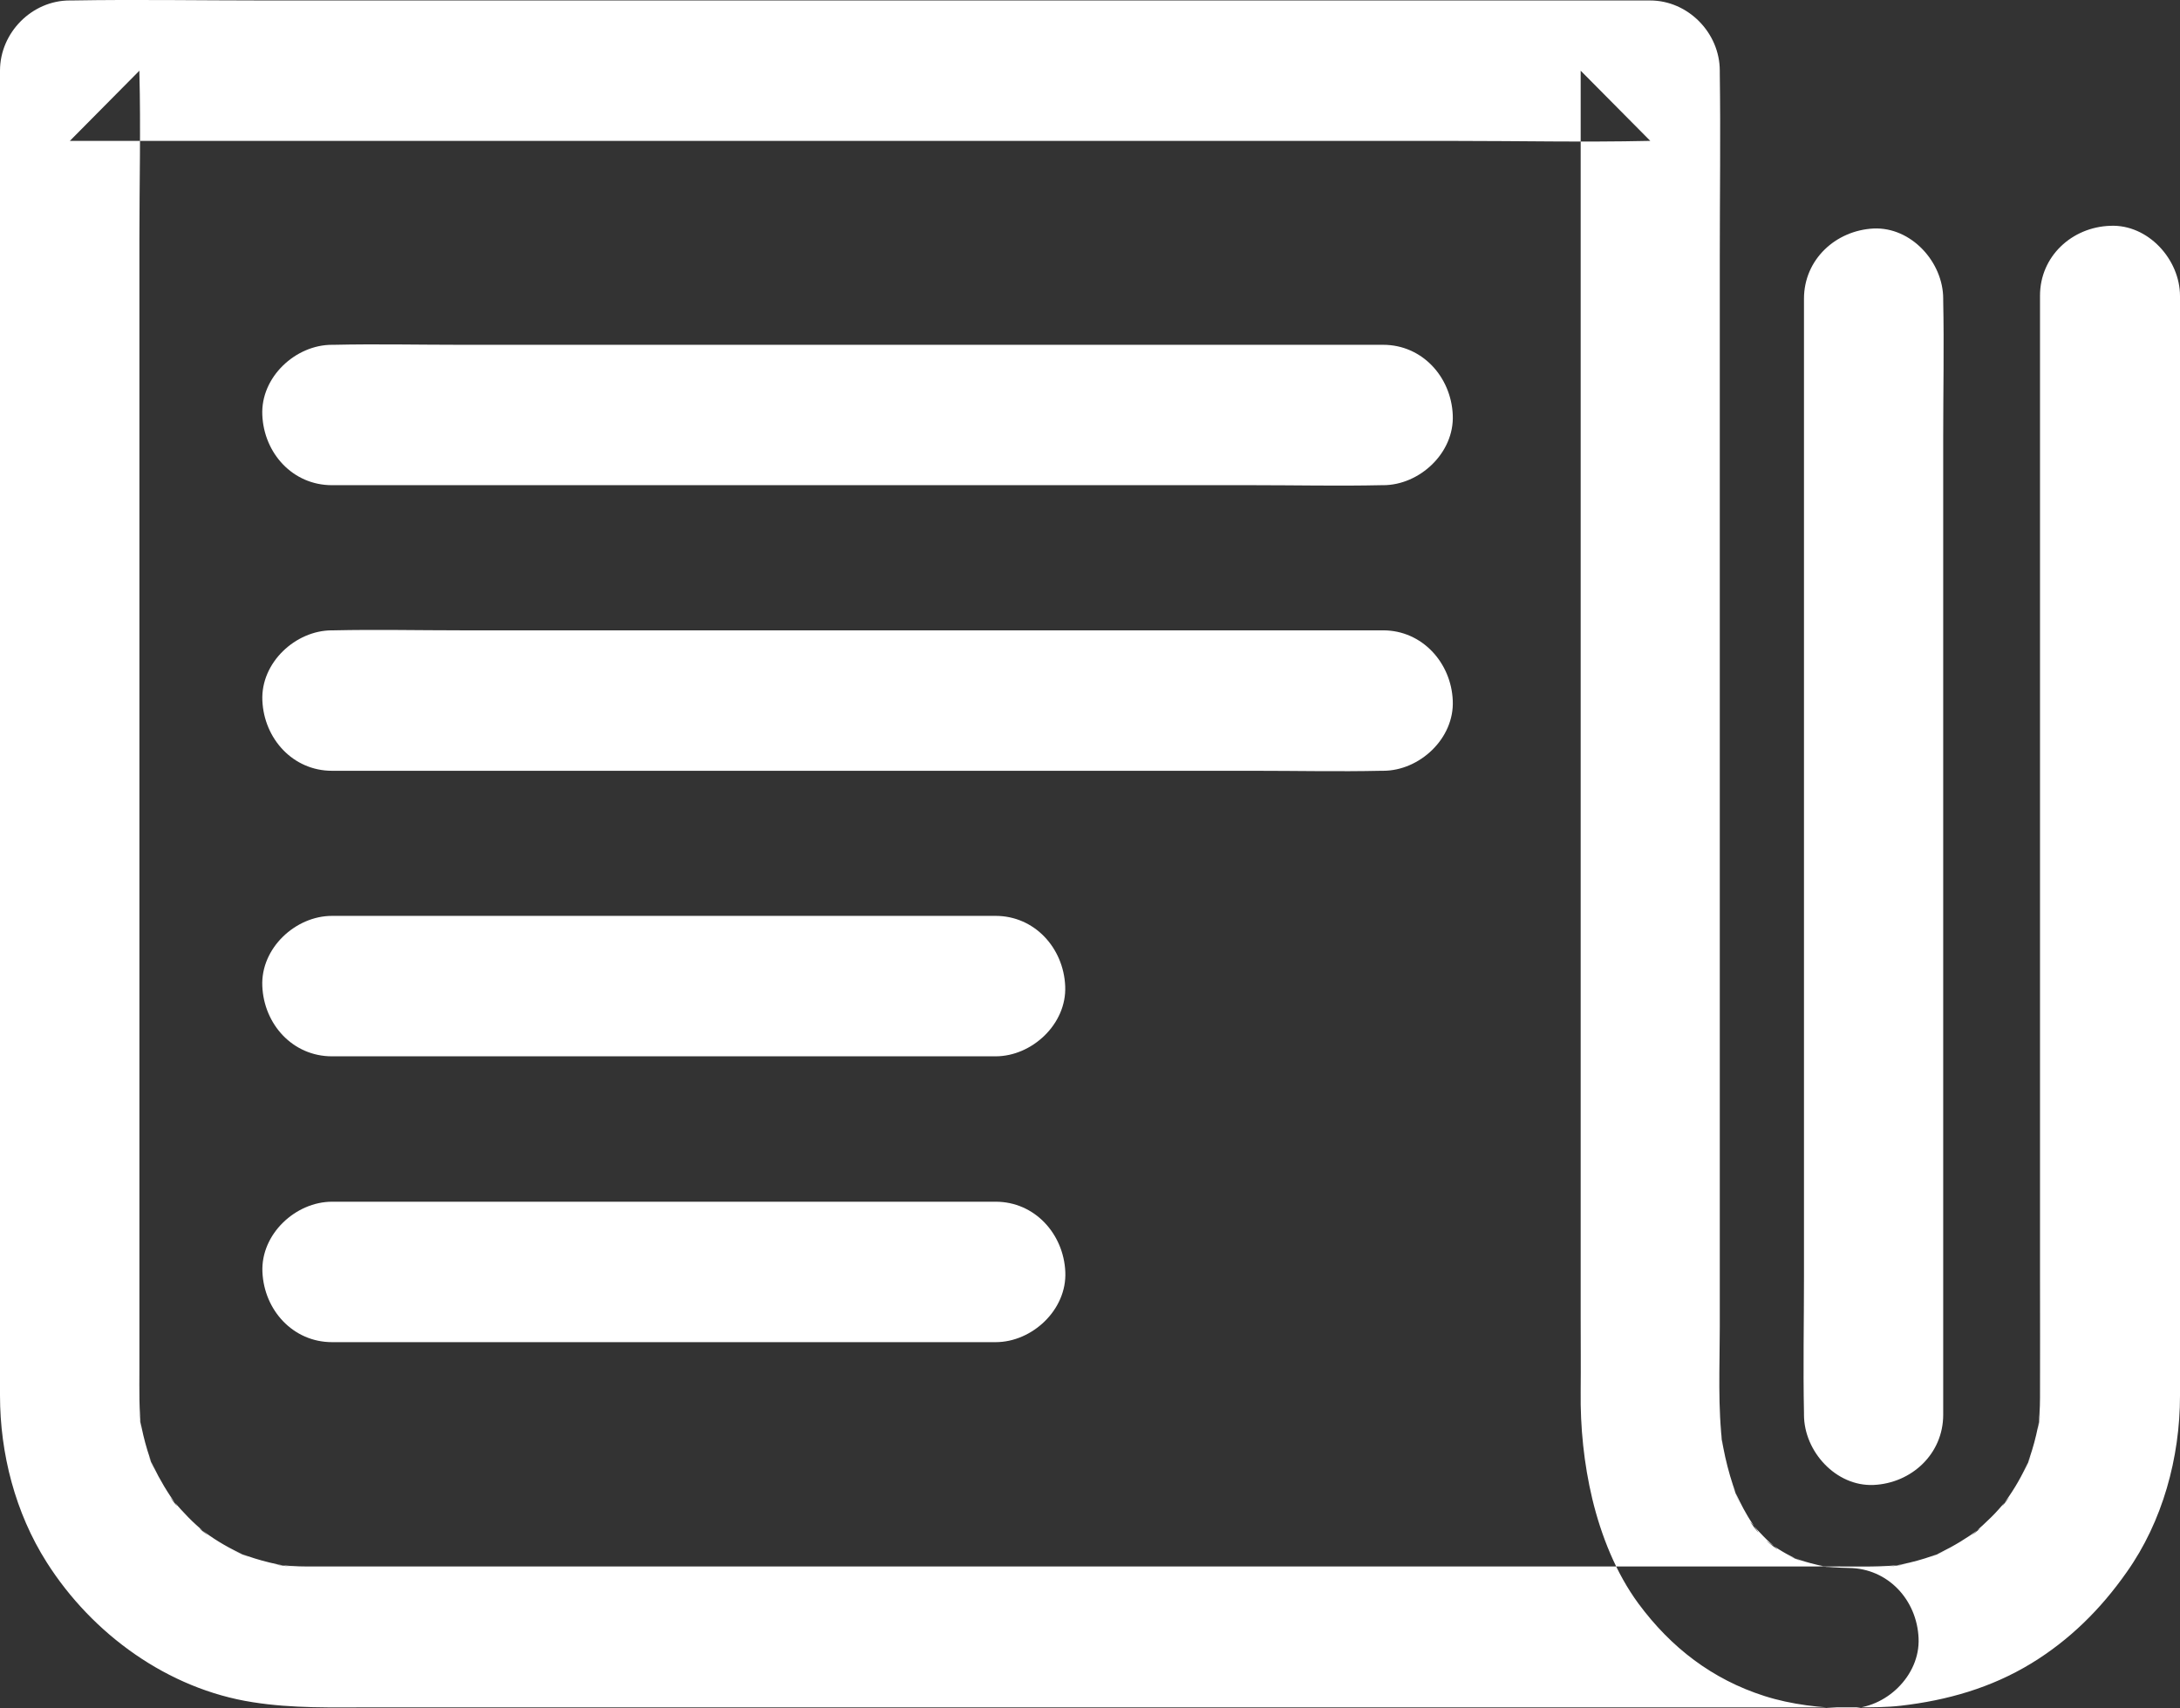
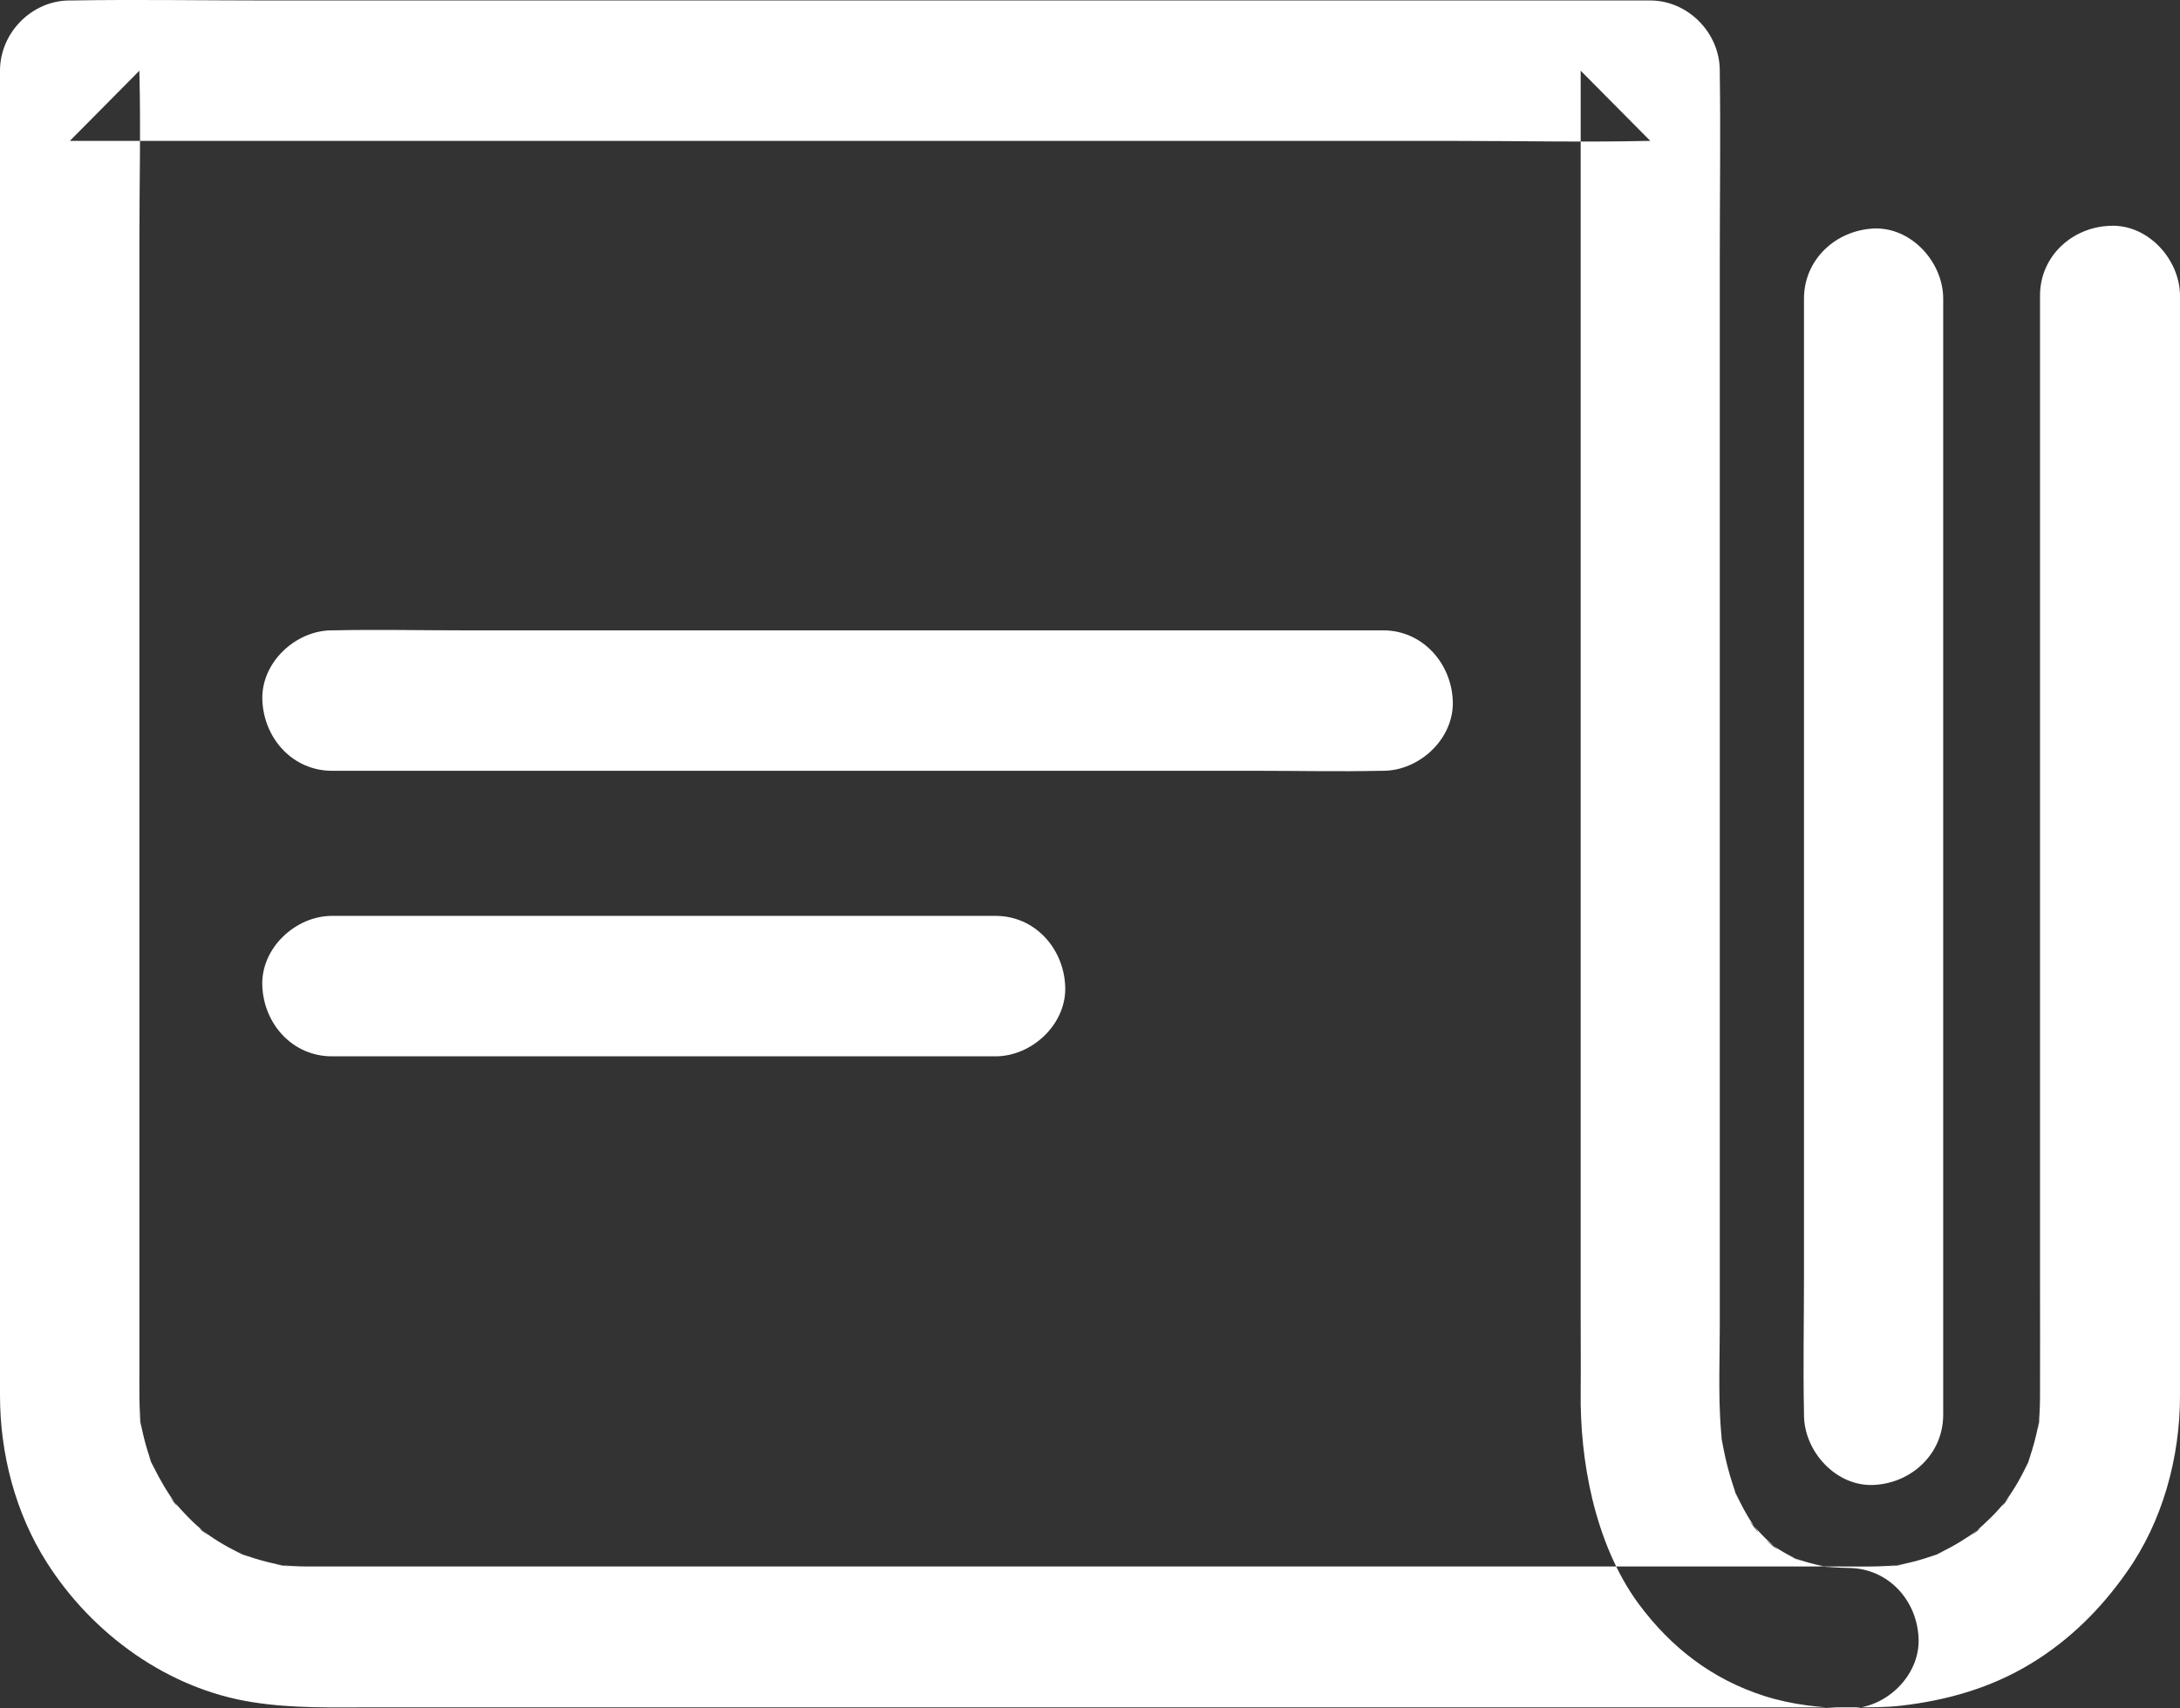
<svg xmlns="http://www.w3.org/2000/svg" width="37px" height="29px" viewBox="0 0 37 29" version="1.1">
  <rect x="0" y="0" width="37" height="29" fill="#333333" stroke="none" />
  <title>Group 32</title>
  <g id="HOMEPAGE" stroke="none" stroke-width="1" fill="none" fill-rule="evenodd">
    <g id="HOME_VERSIONE-B" transform="translate(-647, -1738)" fill="#FFFFFF">
      <g id="Group-7" transform="translate(647, 1738)">
        <path d="M34.624,5.02 L34.624,6.93 L34.624,11.499 L34.624,16.985 L34.624,21.642 C34.624,22.338 34.627,23.032 34.624,23.727 C34.624,23.914 34.611,24.097 34.589,24.283 C34.605,24.175 34.618,24.073 34.633,23.965 C34.583,24.318 34.492,24.661 34.353,24.995 C34.392,24.9 34.432,24.804 34.471,24.709 C34.369,24.95 34.247,25.182 34.101,25.395 C34.072,25.44 34.041,25.478 34.011,25.523 C33.898,25.685 34.224,25.265 34.039,25.488 C33.961,25.578 33.882,25.67 33.795,25.755 C33.709,25.839 33.622,25.921 33.531,26.001 C33.31,26.188 33.727,25.861 33.565,25.972 C33.521,26.004 33.483,26.033 33.439,26.063 C33.222,26.209 32.995,26.333 32.758,26.436 C32.853,26.397 32.948,26.357 33.042,26.317 C32.714,26.457 32.377,26.548 32.021,26.6 C32.128,26.584 32.229,26.571 32.336,26.556 C31.955,26.603 31.567,26.591 31.186,26.591 L29.299,26.591 L26.42,26.591 L22.872,26.591 L18.988,26.591 L15.046,26.591 L11.383,26.591 L8.327,26.591 L6.16,26.591 L5.218,26.591 C5.029,26.591 4.843,26.578 4.654,26.556 C4.761,26.571 4.862,26.584 4.969,26.6 C4.619,26.549 4.279,26.457 3.948,26.317 C4.043,26.357 4.137,26.397 4.232,26.436 C3.992,26.333 3.762,26.211 3.551,26.063 C3.507,26.034 3.469,26.003 3.425,25.972 C3.265,25.858 3.68,26.187 3.46,26.001 C3.37,25.921 3.279,25.842 3.195,25.755 C3.109,25.667 3.03,25.58 2.951,25.488 C2.765,25.265 3.09,25.686 2.979,25.523 C2.948,25.478 2.919,25.44 2.89,25.395 C2.745,25.176 2.622,24.947 2.519,24.709 C2.559,24.804 2.598,24.9 2.637,24.995 C2.499,24.664 2.409,24.324 2.357,23.965 C2.373,24.073 2.385,24.175 2.401,24.283 C2.357,23.941 2.366,23.596 2.366,23.25 L2.366,21.689 L2.366,16.346 L2.366,9.77 L2.366,4.04 C2.366,3.106 2.39,2.173 2.366,1.24 L2.366,1.2 C1.973,1.598 1.579,1.995 1.185,2.392 L3.863,2.392 L10.257,2.392 L18.028,2.392 L24.708,2.392 C25.792,2.392 26.882,2.416 27.966,2.392 L28.01,2.392 C27.616,1.995 27.222,1.598 26.828,1.2 L26.828,2.122 L26.828,4.573 L26.828,8.041 L26.828,12.046 L26.828,16.114 L26.828,19.714 L26.828,22.376 C26.828,22.789 26.832,23.202 26.828,23.615 C26.82,24.227 26.883,24.847 27.025,25.443 C27.175,26.066 27.427,26.702 27.808,27.22 C28.36,27.967 29.061,28.507 29.948,28.79 C30.405,28.936 30.906,28.992 31.382,29 C31.999,29.008 32.592,28.447 32.563,27.808 C32.535,27.156 32.043,26.624 31.382,26.616 C31.2,26.613 31.019,26.6 30.843,26.576 C30.95,26.592 31.051,26.605 31.158,26.621 C30.874,26.581 30.594,26.51 30.326,26.398 C30.421,26.438 30.515,26.478 30.61,26.517 C30.416,26.435 30.232,26.335 30.061,26.212 C30.042,26.196 30.022,26.184 30.001,26.168 C29.894,26.092 30.261,26.382 30.143,26.276 C30.109,26.244 30.072,26.215 30.036,26.181 C29.961,26.114 29.894,26.041 29.828,25.971 C29.797,25.936 29.768,25.899 29.738,25.867 C29.612,25.721 29.927,26.134 29.82,25.976 C29.765,25.896 29.71,25.817 29.663,25.737 C29.568,25.578 29.486,25.407 29.411,25.236 C29.45,25.332 29.489,25.427 29.529,25.523 C29.359,25.113 29.253,24.68 29.195,24.243 C29.211,24.351 29.223,24.453 29.239,24.561 C29.152,23.894 29.189,23.199 29.189,22.527 L29.189,17.465 L29.189,10.568 L29.189,4.357 C29.189,3.32 29.204,2.283 29.189,1.245 L29.189,1.2 C29.189,0.557 28.65,0.008 28.007,0.008 L25.328,0.008 L18.935,0.008 L11.164,0.008 L4.484,0.008 C3.397,0.008 2.31,-0.011 1.226,0.008 L1.182,0.008 C0.544,0.008 -3.58235634e-16,0.552 -3.58235634e-16,1.2 L-3.58235634e-16,2.787 L-3.58235634e-16,6.776 L-3.58235634e-16,11.993 L-3.58235634e-16,17.33 L-3.58235634e-16,21.602 L-3.58235634e-16,23.687 C-3.58235634e-16,24.675 0.26,25.681 0.792,26.519 C1.568,27.743 2.853,28.672 4.29,28.895 C4.971,29.003 5.64,28.982 6.326,28.982 L9.666,28.982 L14.405,28.982 L19.778,28.982 L24.961,28.982 L29.149,28.982 L31.528,28.982 C31.777,28.982 32.02,28.982 32.266,28.954 C33.049,28.863 33.791,28.652 34.471,28.239 C35.125,27.841 35.656,27.314 36.094,26.689 C36.705,25.828 37,24.742 37,23.693 L37,22.922 L37,19.188 L37,13.924 L37,8.814 L37,5.489 L37,5.025 C37,4.402 36.456,3.805 35.818,3.833 C35.166,3.854 34.624,4.351 34.624,5.019 L34.624,5.02 Z" id="Fill-1" />
-         <path d="M30.618,5.071 L30.618,6.962 L30.618,11.479 L30.618,16.943 L30.618,21.682 C30.618,22.448 30.602,23.216 30.618,23.983 L30.618,24.015 C30.618,24.638 31.161,25.235 31.799,25.207 C32.442,25.178 32.981,24.682 32.981,24.015 L32.981,22.124 L32.981,17.607 L32.981,12.143 L32.981,7.404 C32.981,6.638 32.997,5.87 32.981,5.103 L32.981,5.071 C32.981,4.448 32.437,3.85 31.799,3.879 C31.158,3.911 30.618,4.403 30.618,5.071 Z" id="Fill-2" />
-         <path d="M5.634,8.236 L7.414,8.236 L11.668,8.236 L16.816,8.236 L21.282,8.236 C22.004,8.236 22.724,8.252 23.444,8.236 L23.476,8.236 C24.093,8.236 24.686,7.688 24.657,7.044 C24.629,6.396 24.137,5.853 23.476,5.853 L21.695,5.853 L17.441,5.853 L12.294,5.853 L7.827,5.853 C7.106,5.853 6.386,5.837 5.666,5.853 L5.634,5.853 C5.016,5.853 4.424,6.401 4.452,7.044 C4.479,7.693 4.968,8.236 5.634,8.236 Z" id="Fill-3" />
+         <path d="M30.618,5.071 L30.618,6.962 L30.618,11.479 L30.618,16.943 L30.618,21.682 C30.618,22.448 30.602,23.216 30.618,23.983 L30.618,24.015 C30.618,24.638 31.161,25.235 31.799,25.207 C32.442,25.178 32.981,24.682 32.981,24.015 L32.981,22.124 L32.981,17.607 L32.981,12.143 L32.981,7.404 L32.981,5.071 C32.981,4.448 32.437,3.85 31.799,3.879 C31.158,3.911 30.618,4.403 30.618,5.071 Z" id="Fill-2" />
        <path d="M23.476,10.7 L21.695,10.7 L17.441,10.7 L12.294,10.7 L7.827,10.7 C7.106,10.7 6.386,10.684 5.666,10.7 L5.634,10.7 C5.017,10.7 4.424,11.248 4.453,11.892 C4.481,12.54 4.972,13.084 5.634,13.084 L7.415,13.084 L11.669,13.084 L16.816,13.084 L21.283,13.084 C22.004,13.084 22.724,13.1 23.444,13.084 L23.476,13.084 C24.093,13.084 24.686,12.536 24.657,11.892 C24.631,11.25 24.137,10.7 23.476,10.7 Z" id="Fill-4" />
        <path d="M5.634,17.931 L9.45,17.931 L15.519,17.931 L16.898,17.931 C17.515,17.931 18.108,17.383 18.079,16.739 C18.051,16.091 17.559,15.547 16.898,15.547 L13.082,15.547 L7.013,15.547 L5.634,15.547 C5.016,15.547 4.424,16.095 4.452,16.739 C4.479,17.387 4.968,17.931 5.634,17.931 Z" id="Fill-5" />
-         <path d="M16.899,20.399 L13.083,20.399 L7.014,20.399 L5.636,20.399 C5.018,20.399 4.426,20.948 4.454,21.591 C4.482,22.24 4.974,22.783 5.636,22.783 L9.452,22.783 L15.521,22.783 L16.899,22.783 C17.517,22.783 18.109,22.235 18.081,21.591 C18.053,20.944 17.561,20.399 16.899,20.399 Z" id="Fill-6" />
      </g>
    </g>
  </g>
</svg>